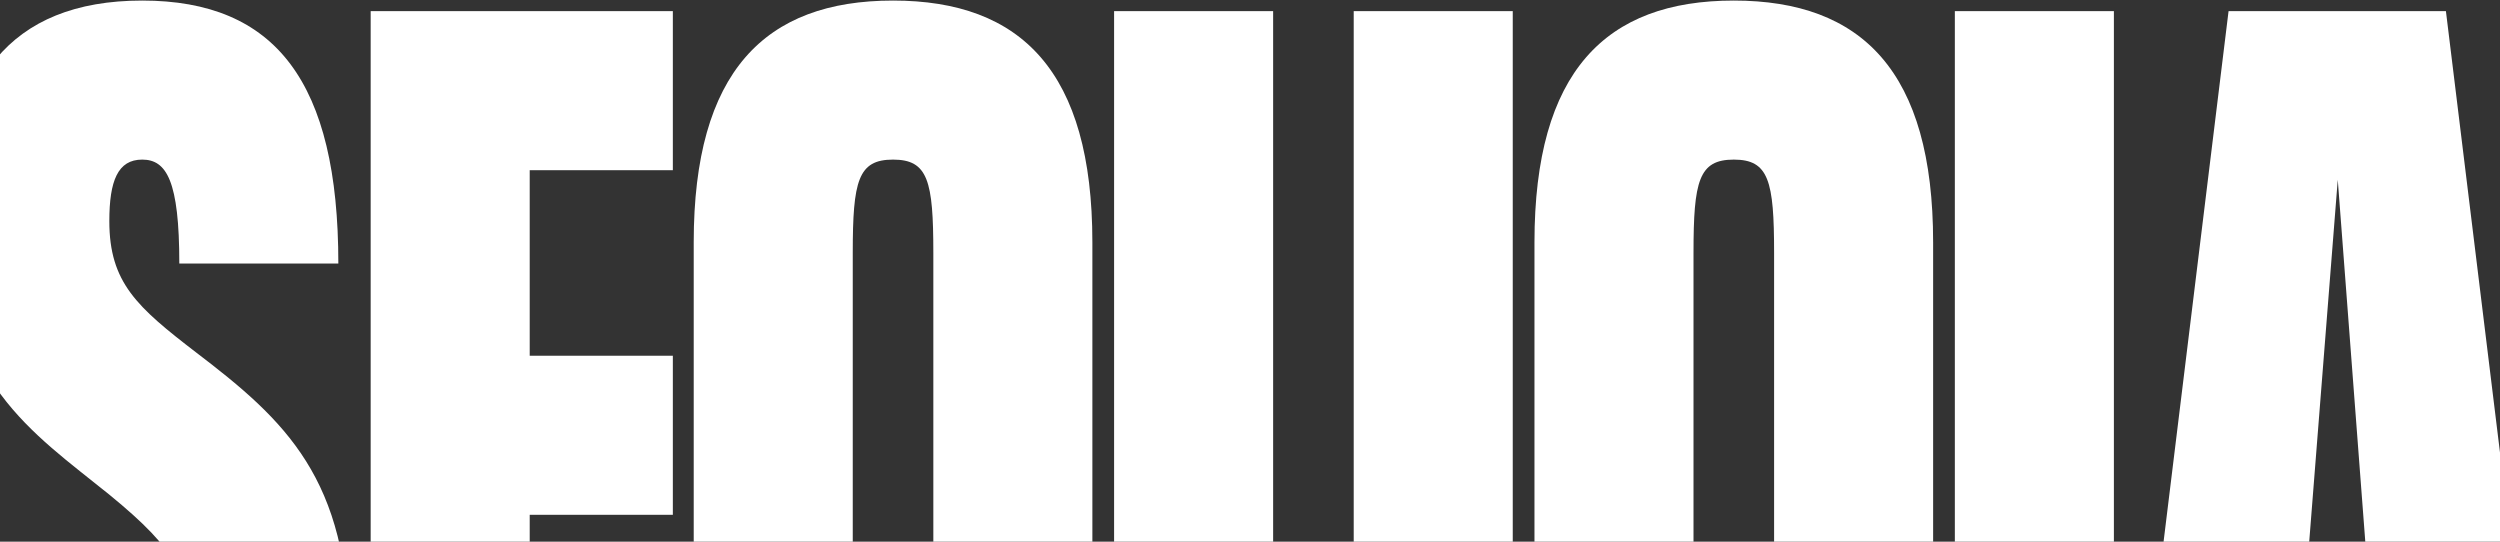
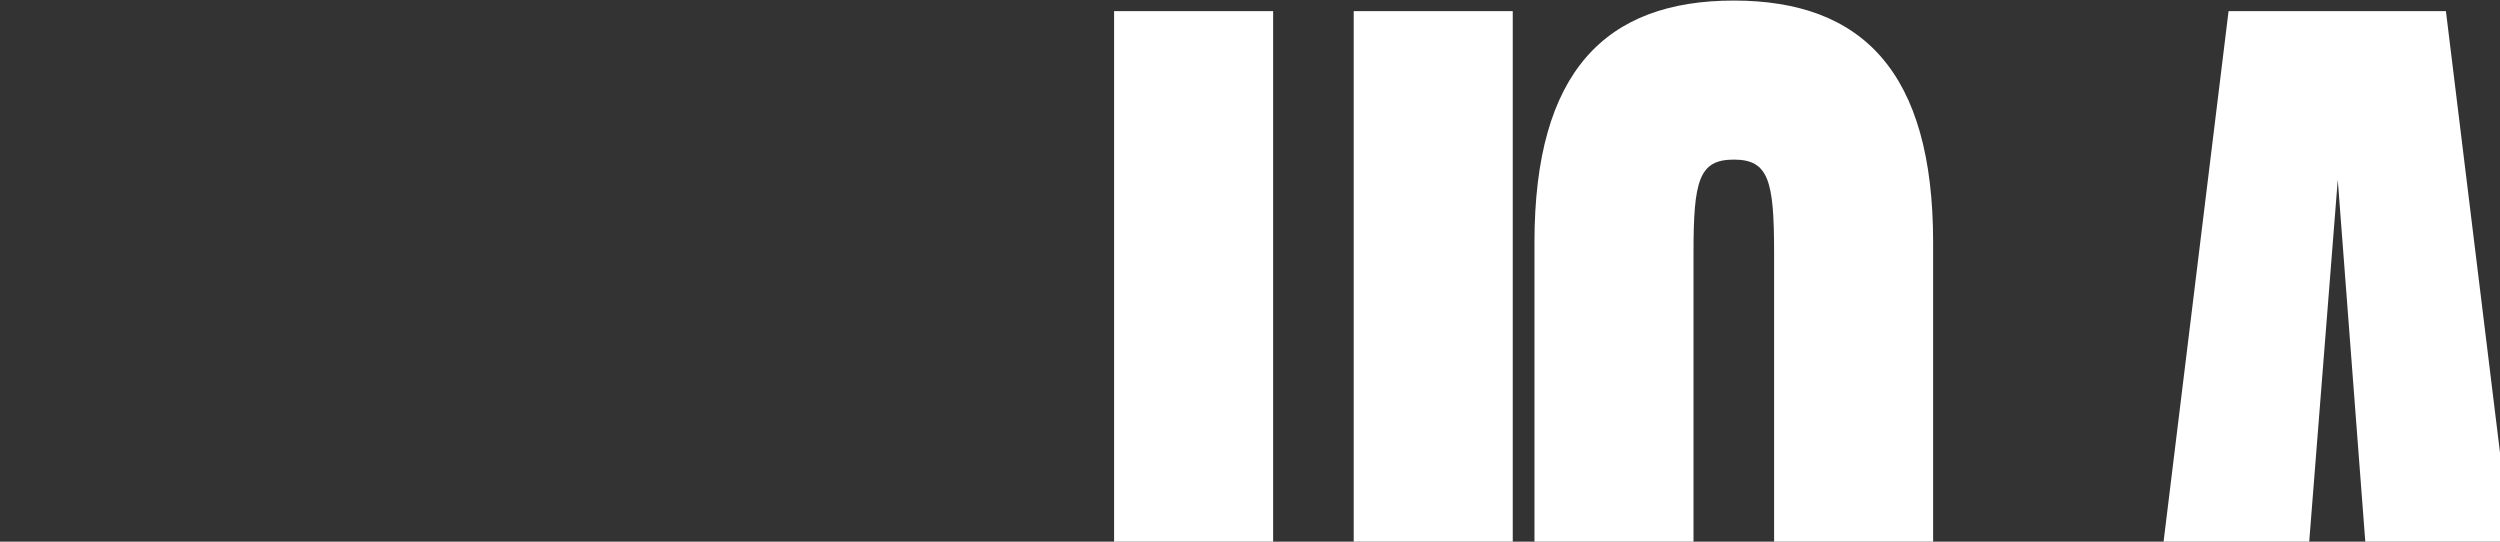
<svg xmlns="http://www.w3.org/2000/svg" width="1440" height="312" viewBox="0 0 1440 312" fill="none">
  <rect x="0" y="0" width="1440" height="312" fill="#333333" stroke="none" />
  <g clip-path="url(#clip0_471_17848)">
-     <path d="M113.052 203.08C164.352 242.166 200.994 275.755 200.994 367.972C200.994 454.082 168.627 501.107 88.624 501.107C8.621 501.107 -28.633 466.296 -28.633 325.222H62.974C62.974 397.286 71.524 409.5 88.624 409.5C105.723 409.5 109.388 397.286 109.388 367.972C109.388 332.551 103.281 317.894 62.974 284.915C18.392 248.883 -28.633 219.569 -28.633 127.352C-28.633 47.349 4.956 0.324 81.906 0.324C158.855 0.324 194.887 47.349 194.887 151.78H103.281C103.281 104.145 95.952 91.931 81.906 91.931C67.859 91.931 62.974 104.145 62.974 127.352C62.974 162.773 78.852 176.82 113.052 203.08Z" fill="white" />
-     <path d="M387.557 98.038H305.111V204.912H387.557V296.519H305.111V403.393H387.557V495H213.504V6.431H387.557V98.038Z" fill="white" />
-     <path d="M514.394 0.324C588.29 0.324 629.207 41.242 629.207 139.566V361.865C629.207 444.311 600.504 486.45 547.372 498.053C578.518 501.718 598.061 509.657 623.1 525.535V617.142C572.411 586.606 545.54 580.499 483.858 574.392V498.664C429.505 487.671 399.58 445.532 399.58 361.865V139.566C399.58 41.242 440.498 0.324 514.394 0.324ZM537.601 355.758V145.673C537.601 104.145 534.547 91.931 514.394 91.931C494.24 91.931 491.187 104.145 491.187 145.673V355.758C491.187 397.286 494.24 409.5 514.394 409.5C534.547 409.5 537.601 397.286 537.601 355.758Z" fill="white" />
    <path d="M871.344 6.431V361.865C871.344 460.189 830.427 501.107 756.531 501.107C682.635 501.107 641.717 460.189 641.717 361.865V6.431H733.324V355.758C733.324 397.286 736.377 409.5 756.531 409.5C776.684 409.5 779.738 397.286 779.738 355.758V6.431H871.344Z" fill="white" />
    <path d="M998.668 0.324C1072.56 0.324 1113.48 41.242 1113.48 139.566V361.865C1113.48 460.189 1072.56 501.107 998.668 501.107C924.772 501.107 883.854 460.189 883.854 361.865V139.566C883.854 41.242 924.772 0.324 998.668 0.324ZM1021.88 355.758V145.673C1021.88 104.145 1018.82 91.931 998.668 91.931C978.515 91.931 975.461 104.145 975.461 145.673V355.758C975.461 397.286 978.515 409.5 998.668 409.5C1018.82 409.5 1021.88 397.286 1021.88 355.758Z" fill="white" />
-     <path d="M1125.99 6.431H1217.6V495H1125.99V6.431Z" fill="white" />
    <path d="M1377.09 495L1370.37 411.943H1322.12L1315.41 495H1223.8L1283.65 6.431H1408.85L1468.7 495H1377.09ZM1329.45 320.337H1363.04L1346.55 103.534L1329.45 320.337Z" fill="white" />
  </g>
  <defs>
    <clipPath id="clip0_471_17848">
      <rect width="1440" height="312" fill="white" />
    </clipPath>
  </defs>
</svg>